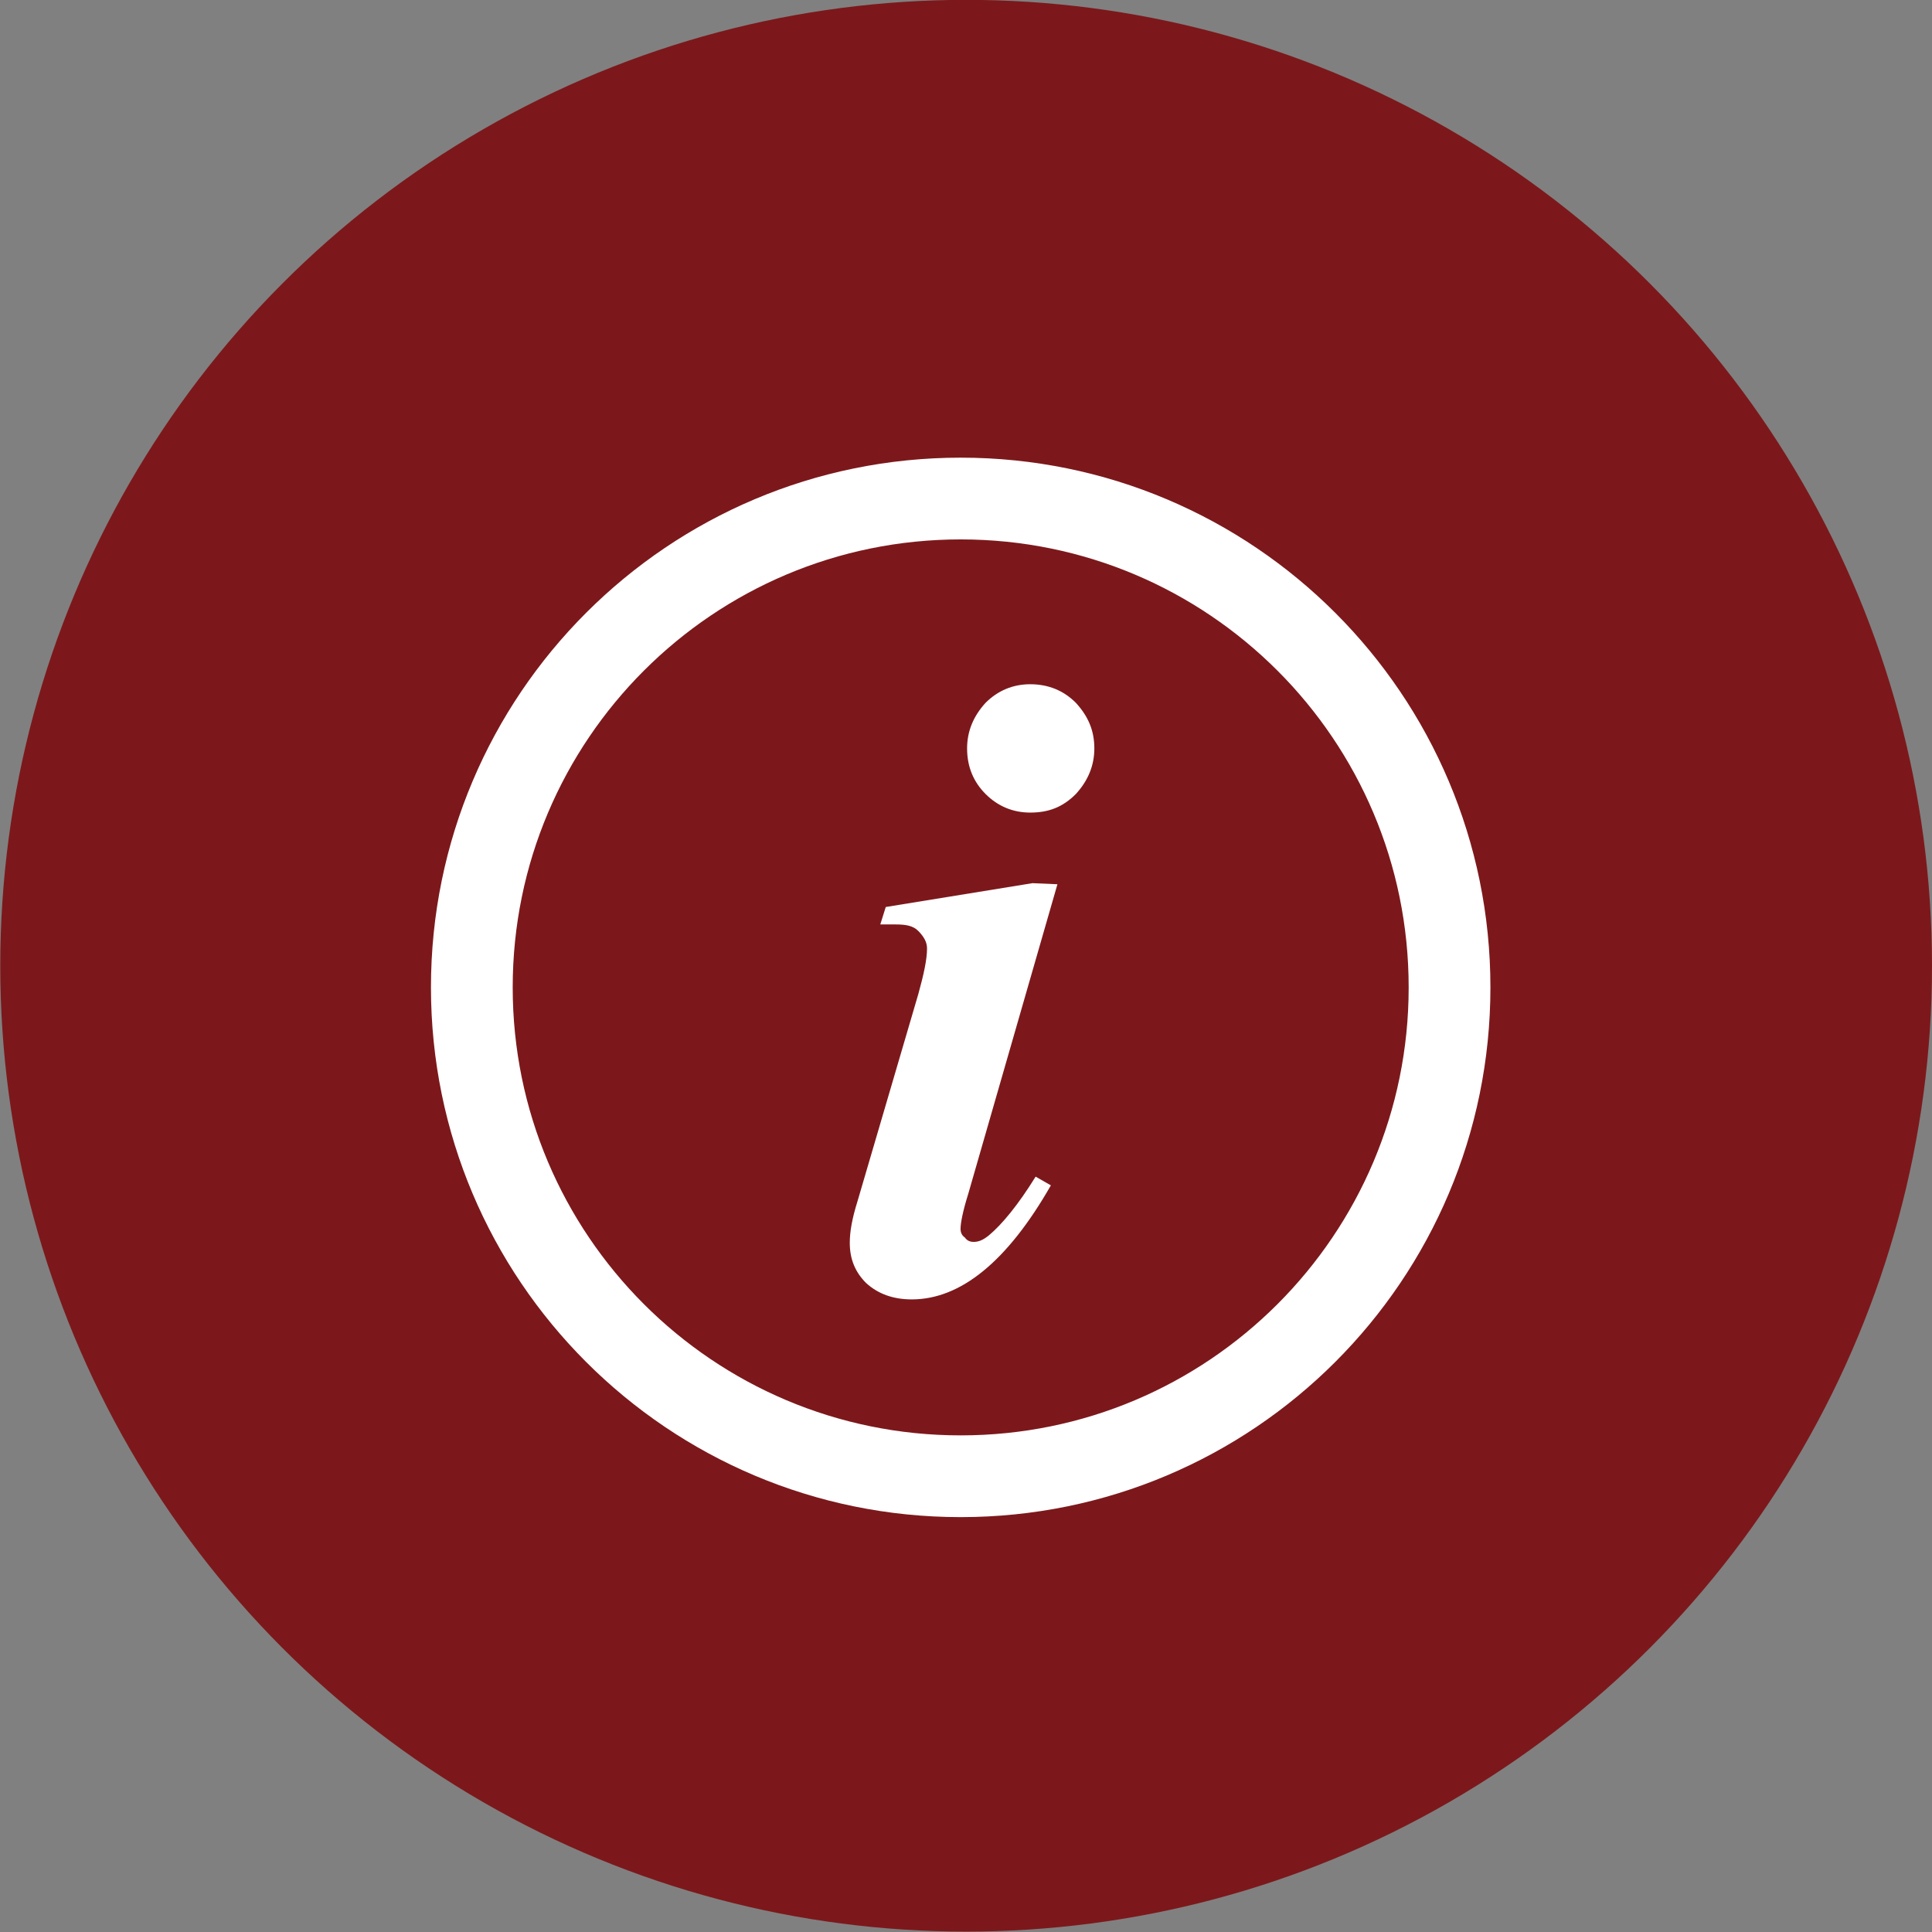
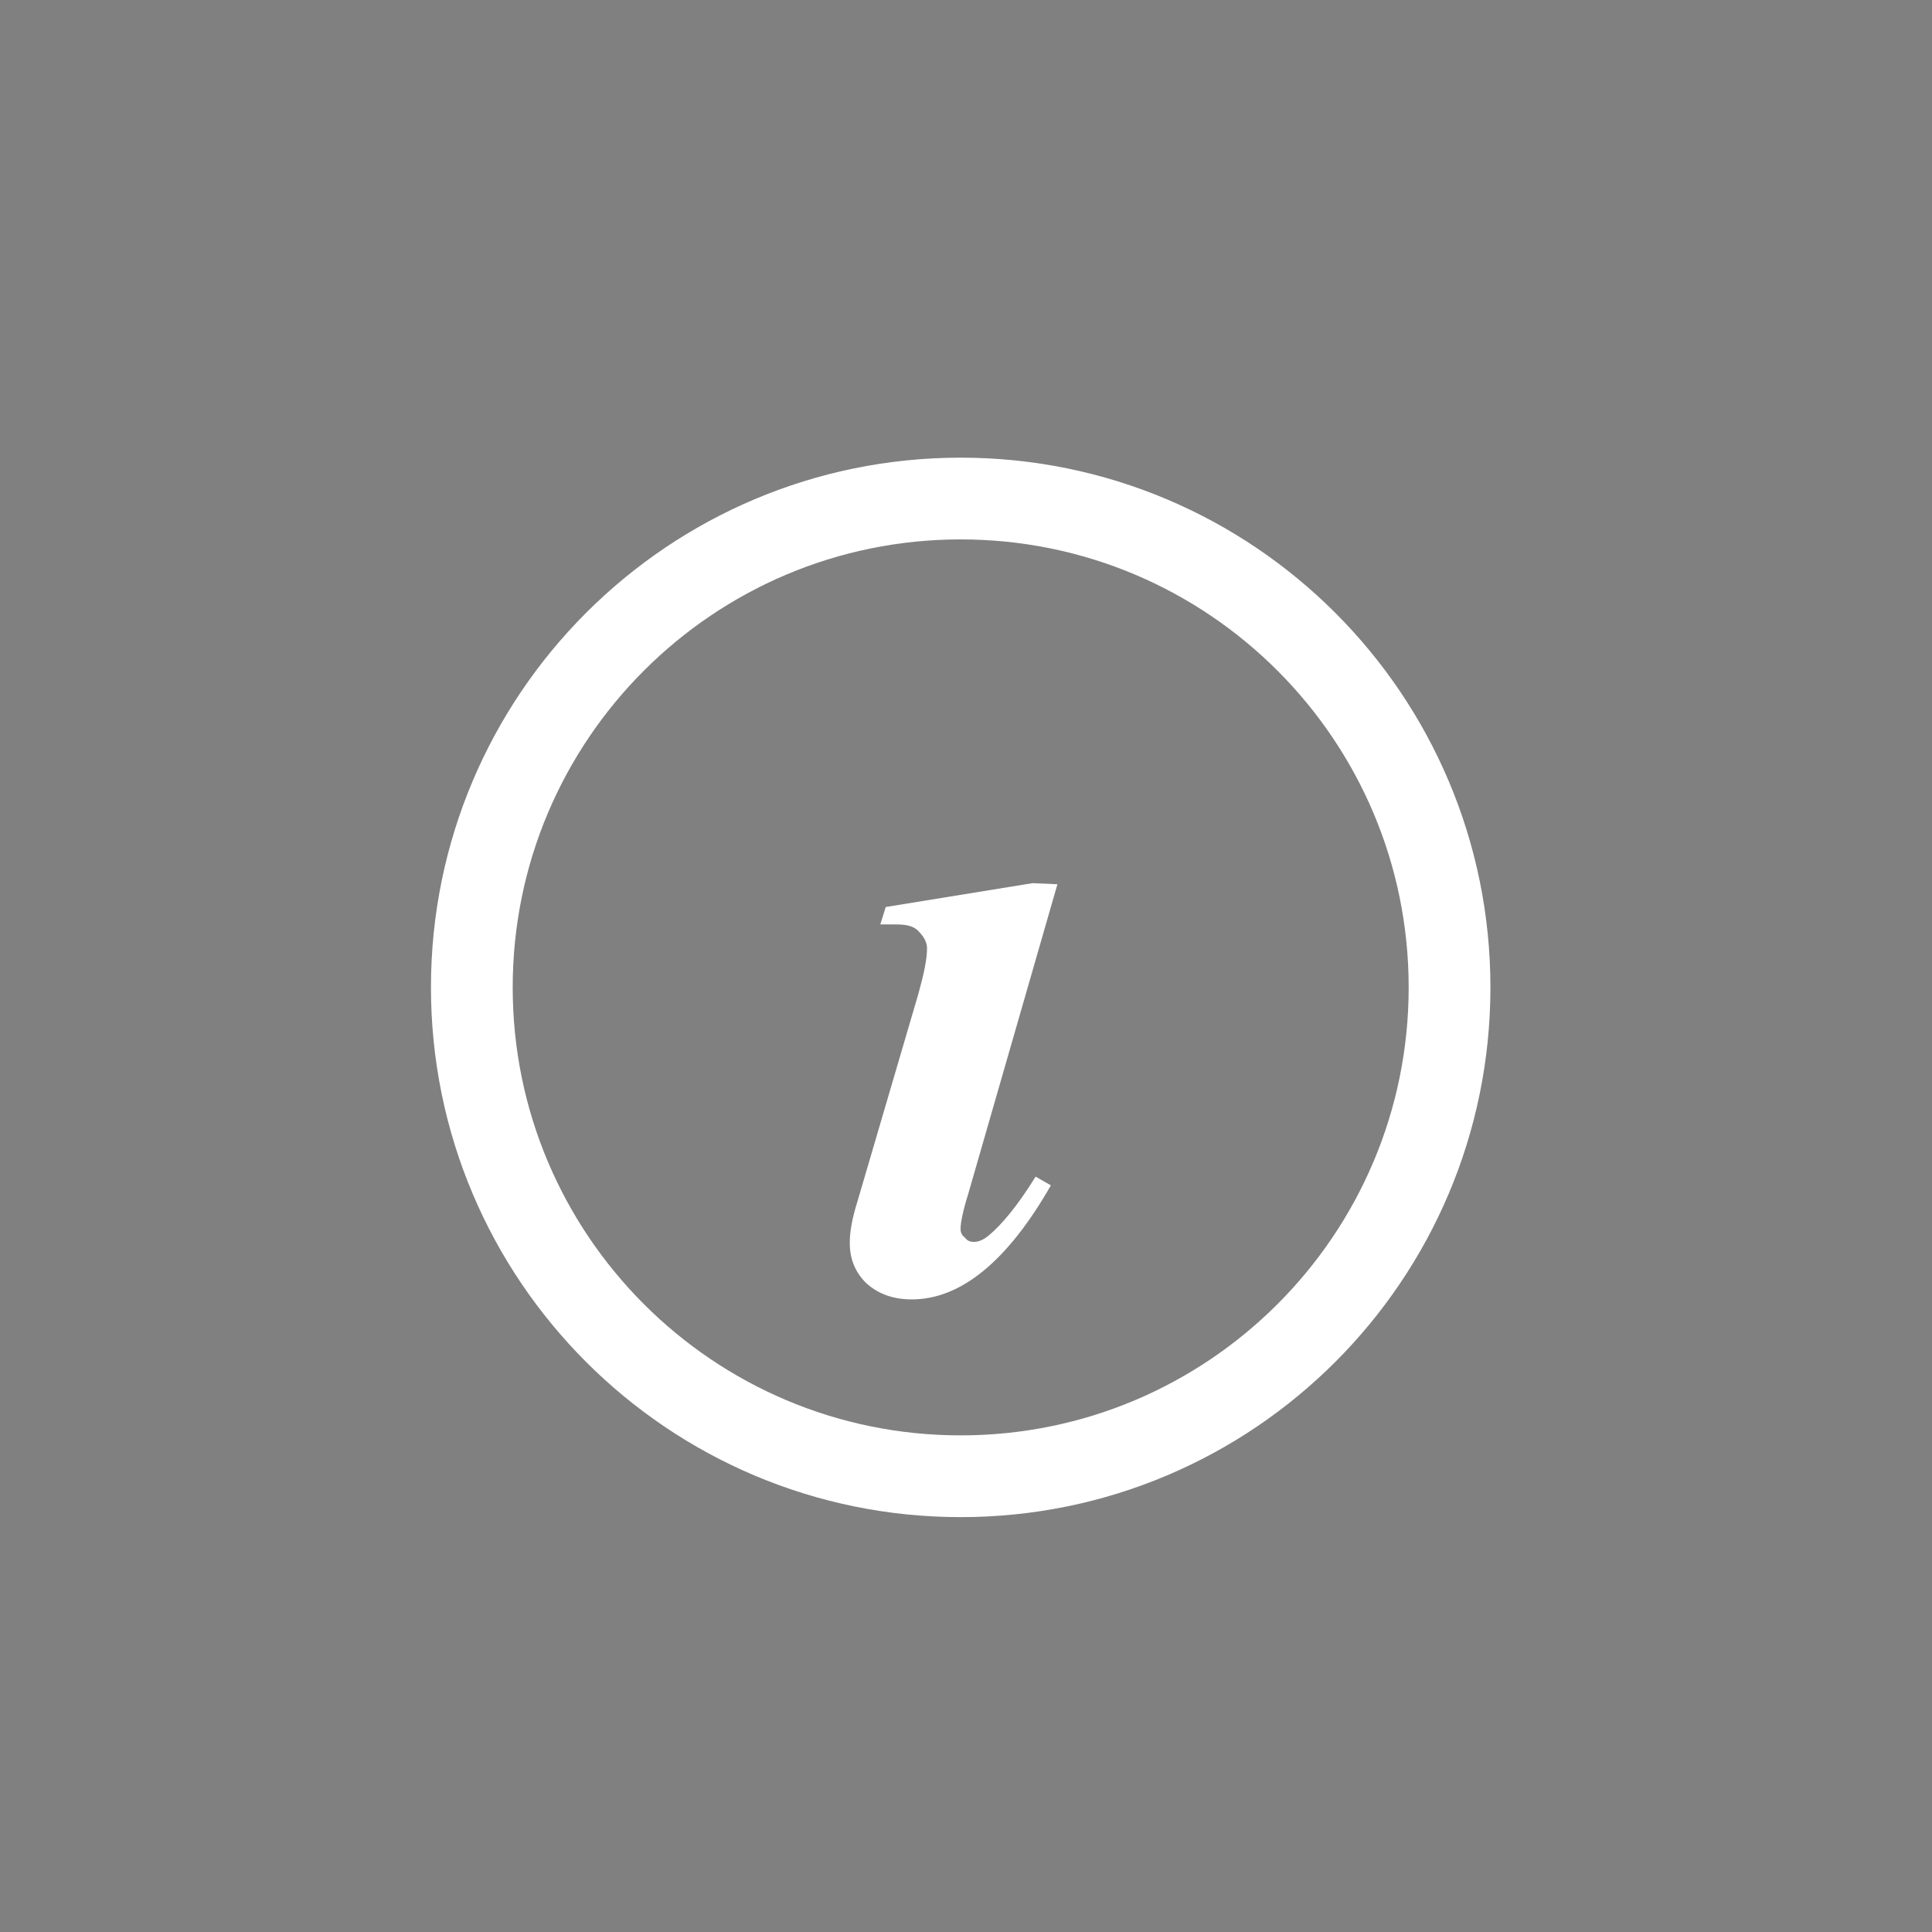
<svg xmlns="http://www.w3.org/2000/svg" version="1.1" id="Layer_1" x="0px" y="0px" viewBox="-208 331.9 1418 1418" style="enable-background:new -208 331.9 1418 1418;" xml:space="preserve">
  <rect x="-208" y="331.9" width="1418" height="1418" fill="#808080" stroke="none" />
  <style type="text/css">
	.st0{fill:#7C181B;}
	.st1{fill:#FFFFFF;}
	.st2{fill:none;stroke:#FFFFFF;stroke-width:60;stroke-miterlimit:10;}
</style>
-   <circle id="XMLID_3666_" class="st0" cx="501.1" cy="1040.7" r="708.9" />
  <g id="XMLID_170_">
    <g id="XMLID_165_">
      <g>
-         <path class="st1" d="M581.6,847.7c-8.8-8.8-19.9-13.6-33.5-13.6c-12.8,0-23.9,4.8-32.7,13.6c-8.8,9.6-13.6,20.7-13.6,33.5     c0,13.6,4.8,24.7,13.6,33.5c8.8,8.8,19.9,13.6,32.7,13.6c13.6,0,23.9-4,33.5-13.6c8.8-9.6,13.6-20.7,13.6-33.5     C595.2,867.7,590.4,857.3,581.6,847.7z" />
        <path class="st1" d="M568.1,980.9l-18.3-0.8l-107.7,17.5l-4,12.8c4,0,8,0,11.2,0c7.2,0,12.8,0.8,16.7,4.8s6.4,8,6.4,12.8     c0,8-2.4,19.1-6.4,33.5l-44.7,152.3c-4,12.8-5.6,22.3-5.6,30.3c0,12,4,21.5,12,29.5c8.8,8,19.9,12,33.5,12     c35.9,0,70.2-27.9,102.1-83.7l-11.2-6.4c-12.8,20.7-24.7,35.1-34.3,43.1c-4,3.2-7.2,4.8-11.2,4.8c-2.4,0-4.8-0.8-6.4-3.2     c-2.4-1.6-3.2-4-3.2-6.4c0-4,1.6-12.8,5.6-25.5L568.1,980.9z" />
      </g>
    </g>
    <path class="st2" d="M855.9,1056.6c0,198.2-160.7,358.8-358.8,358.8c-198.2,0-358.8-160.7-358.8-358.8   c0-198.2,160.7-358.8,358.8-358.8C695.3,697.8,855.9,858.5,855.9,1056.6z" />
  </g>
</svg>